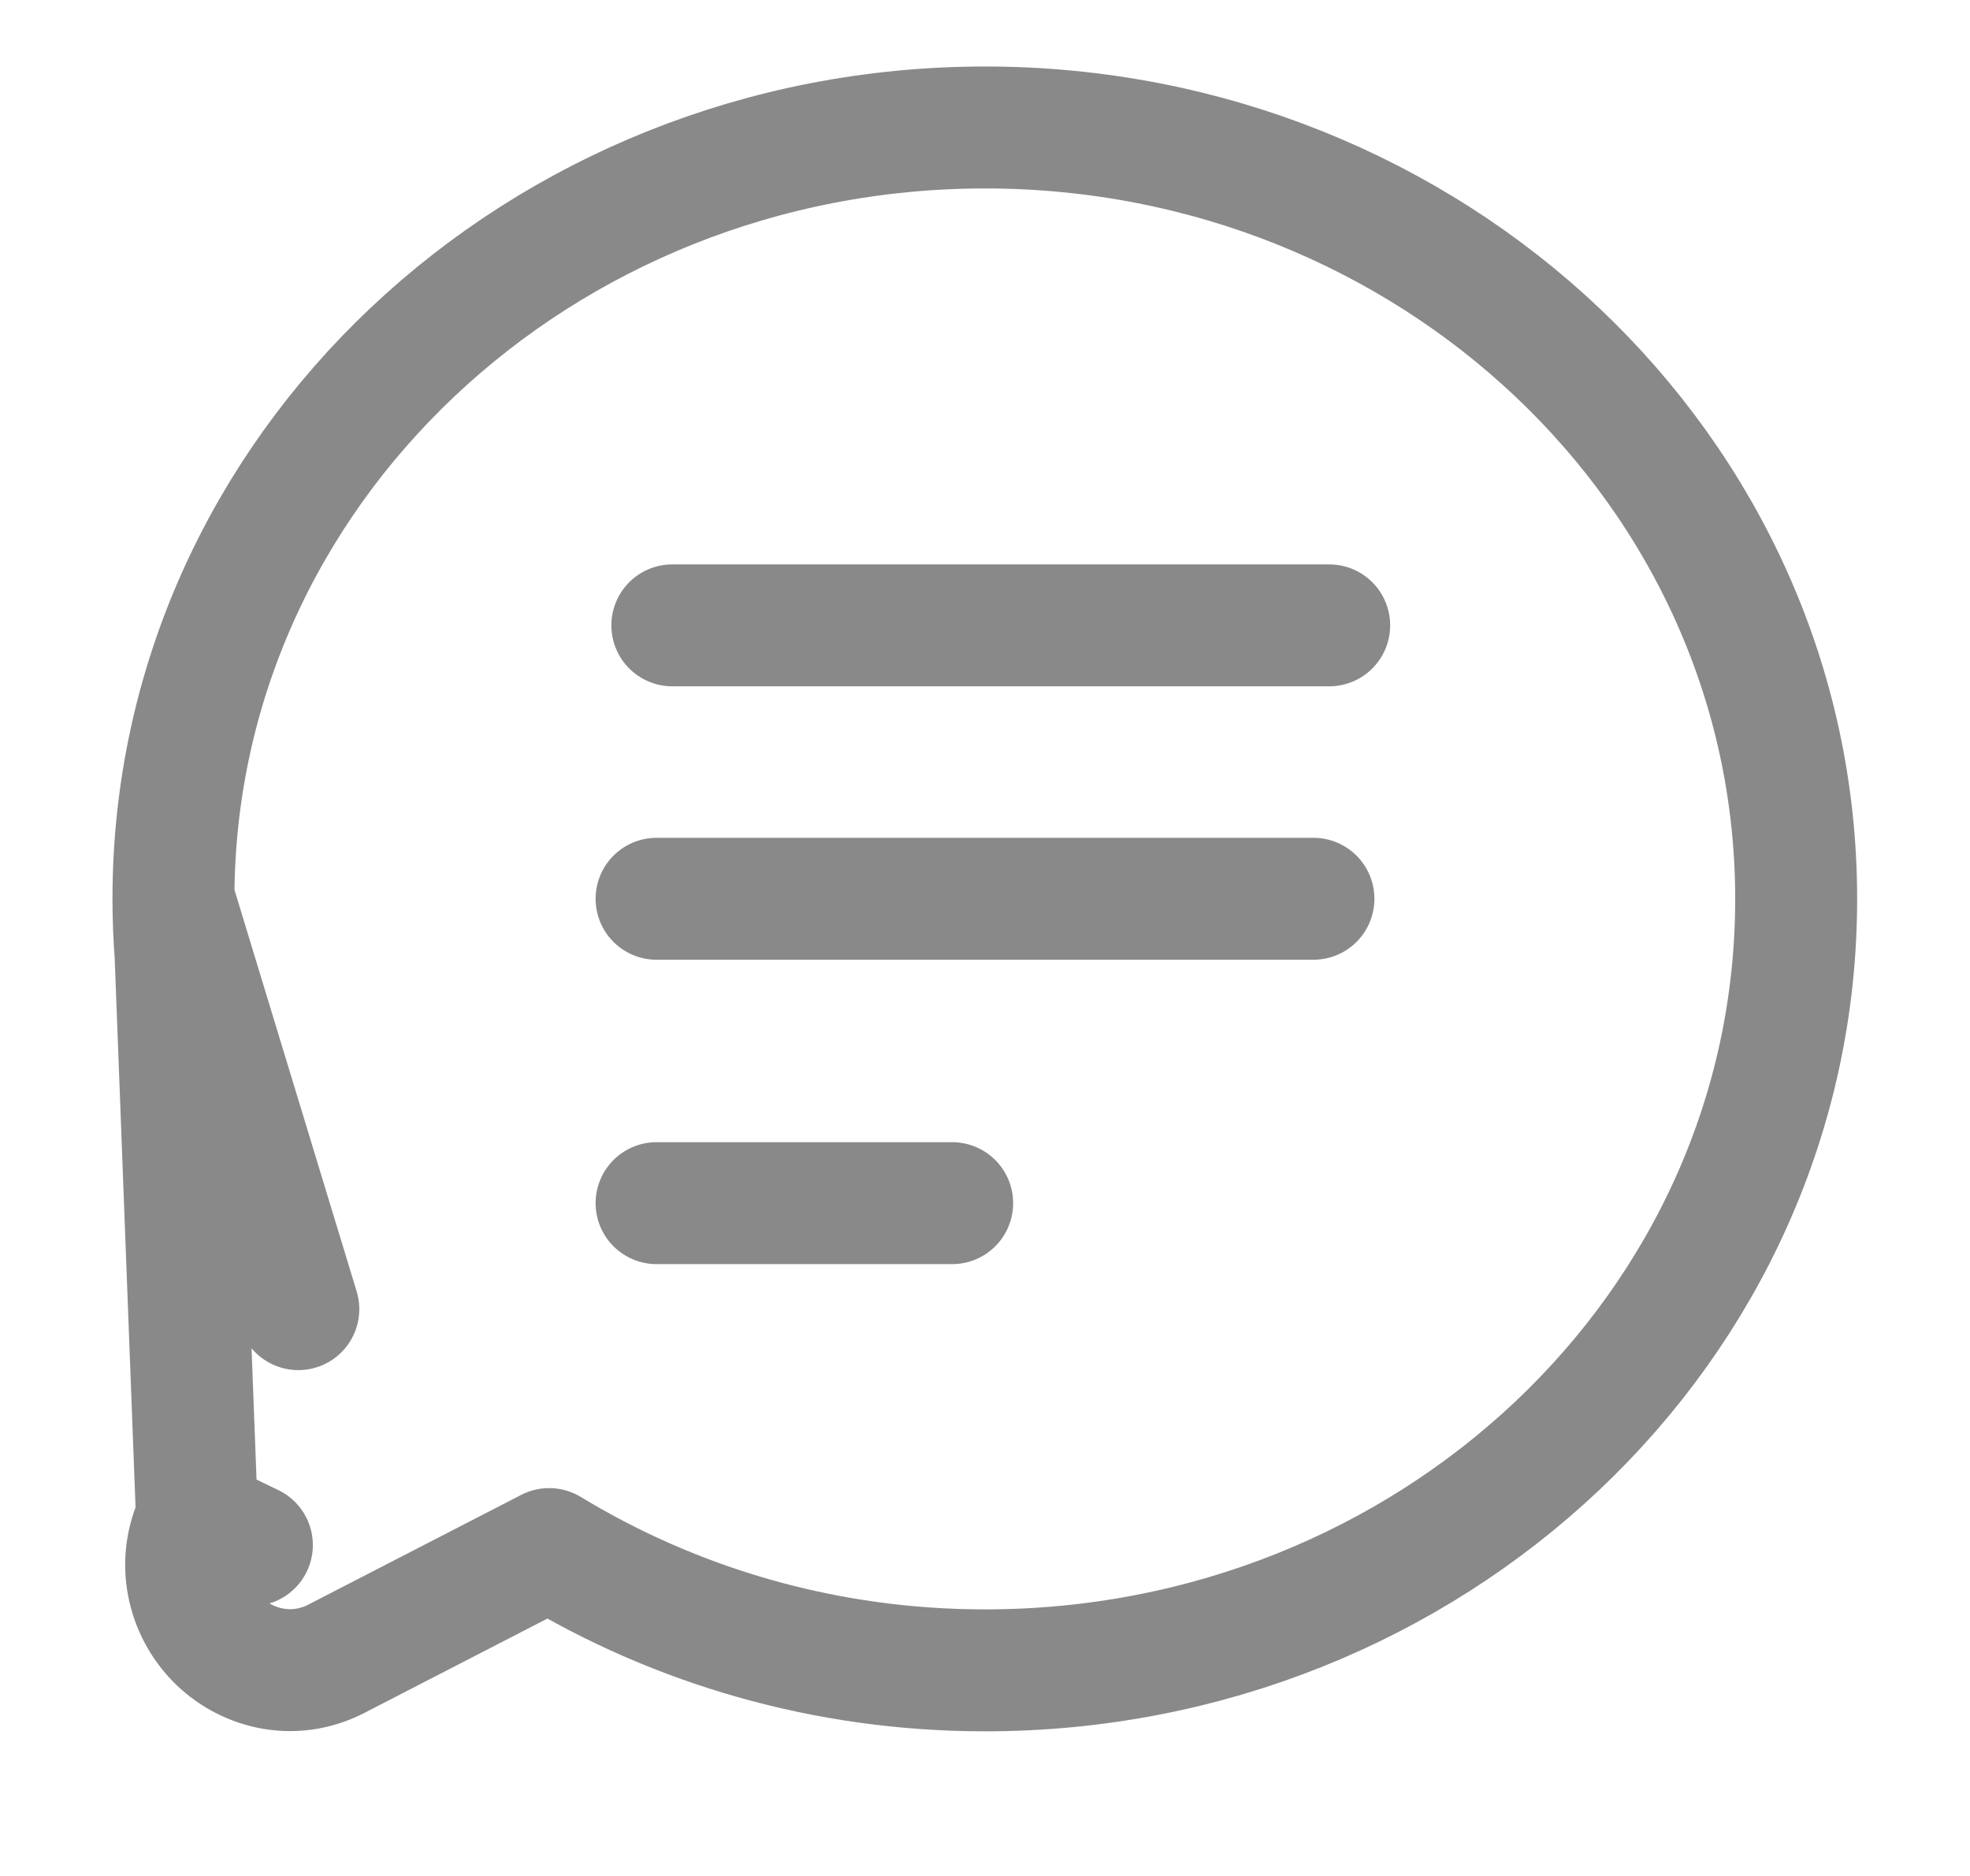
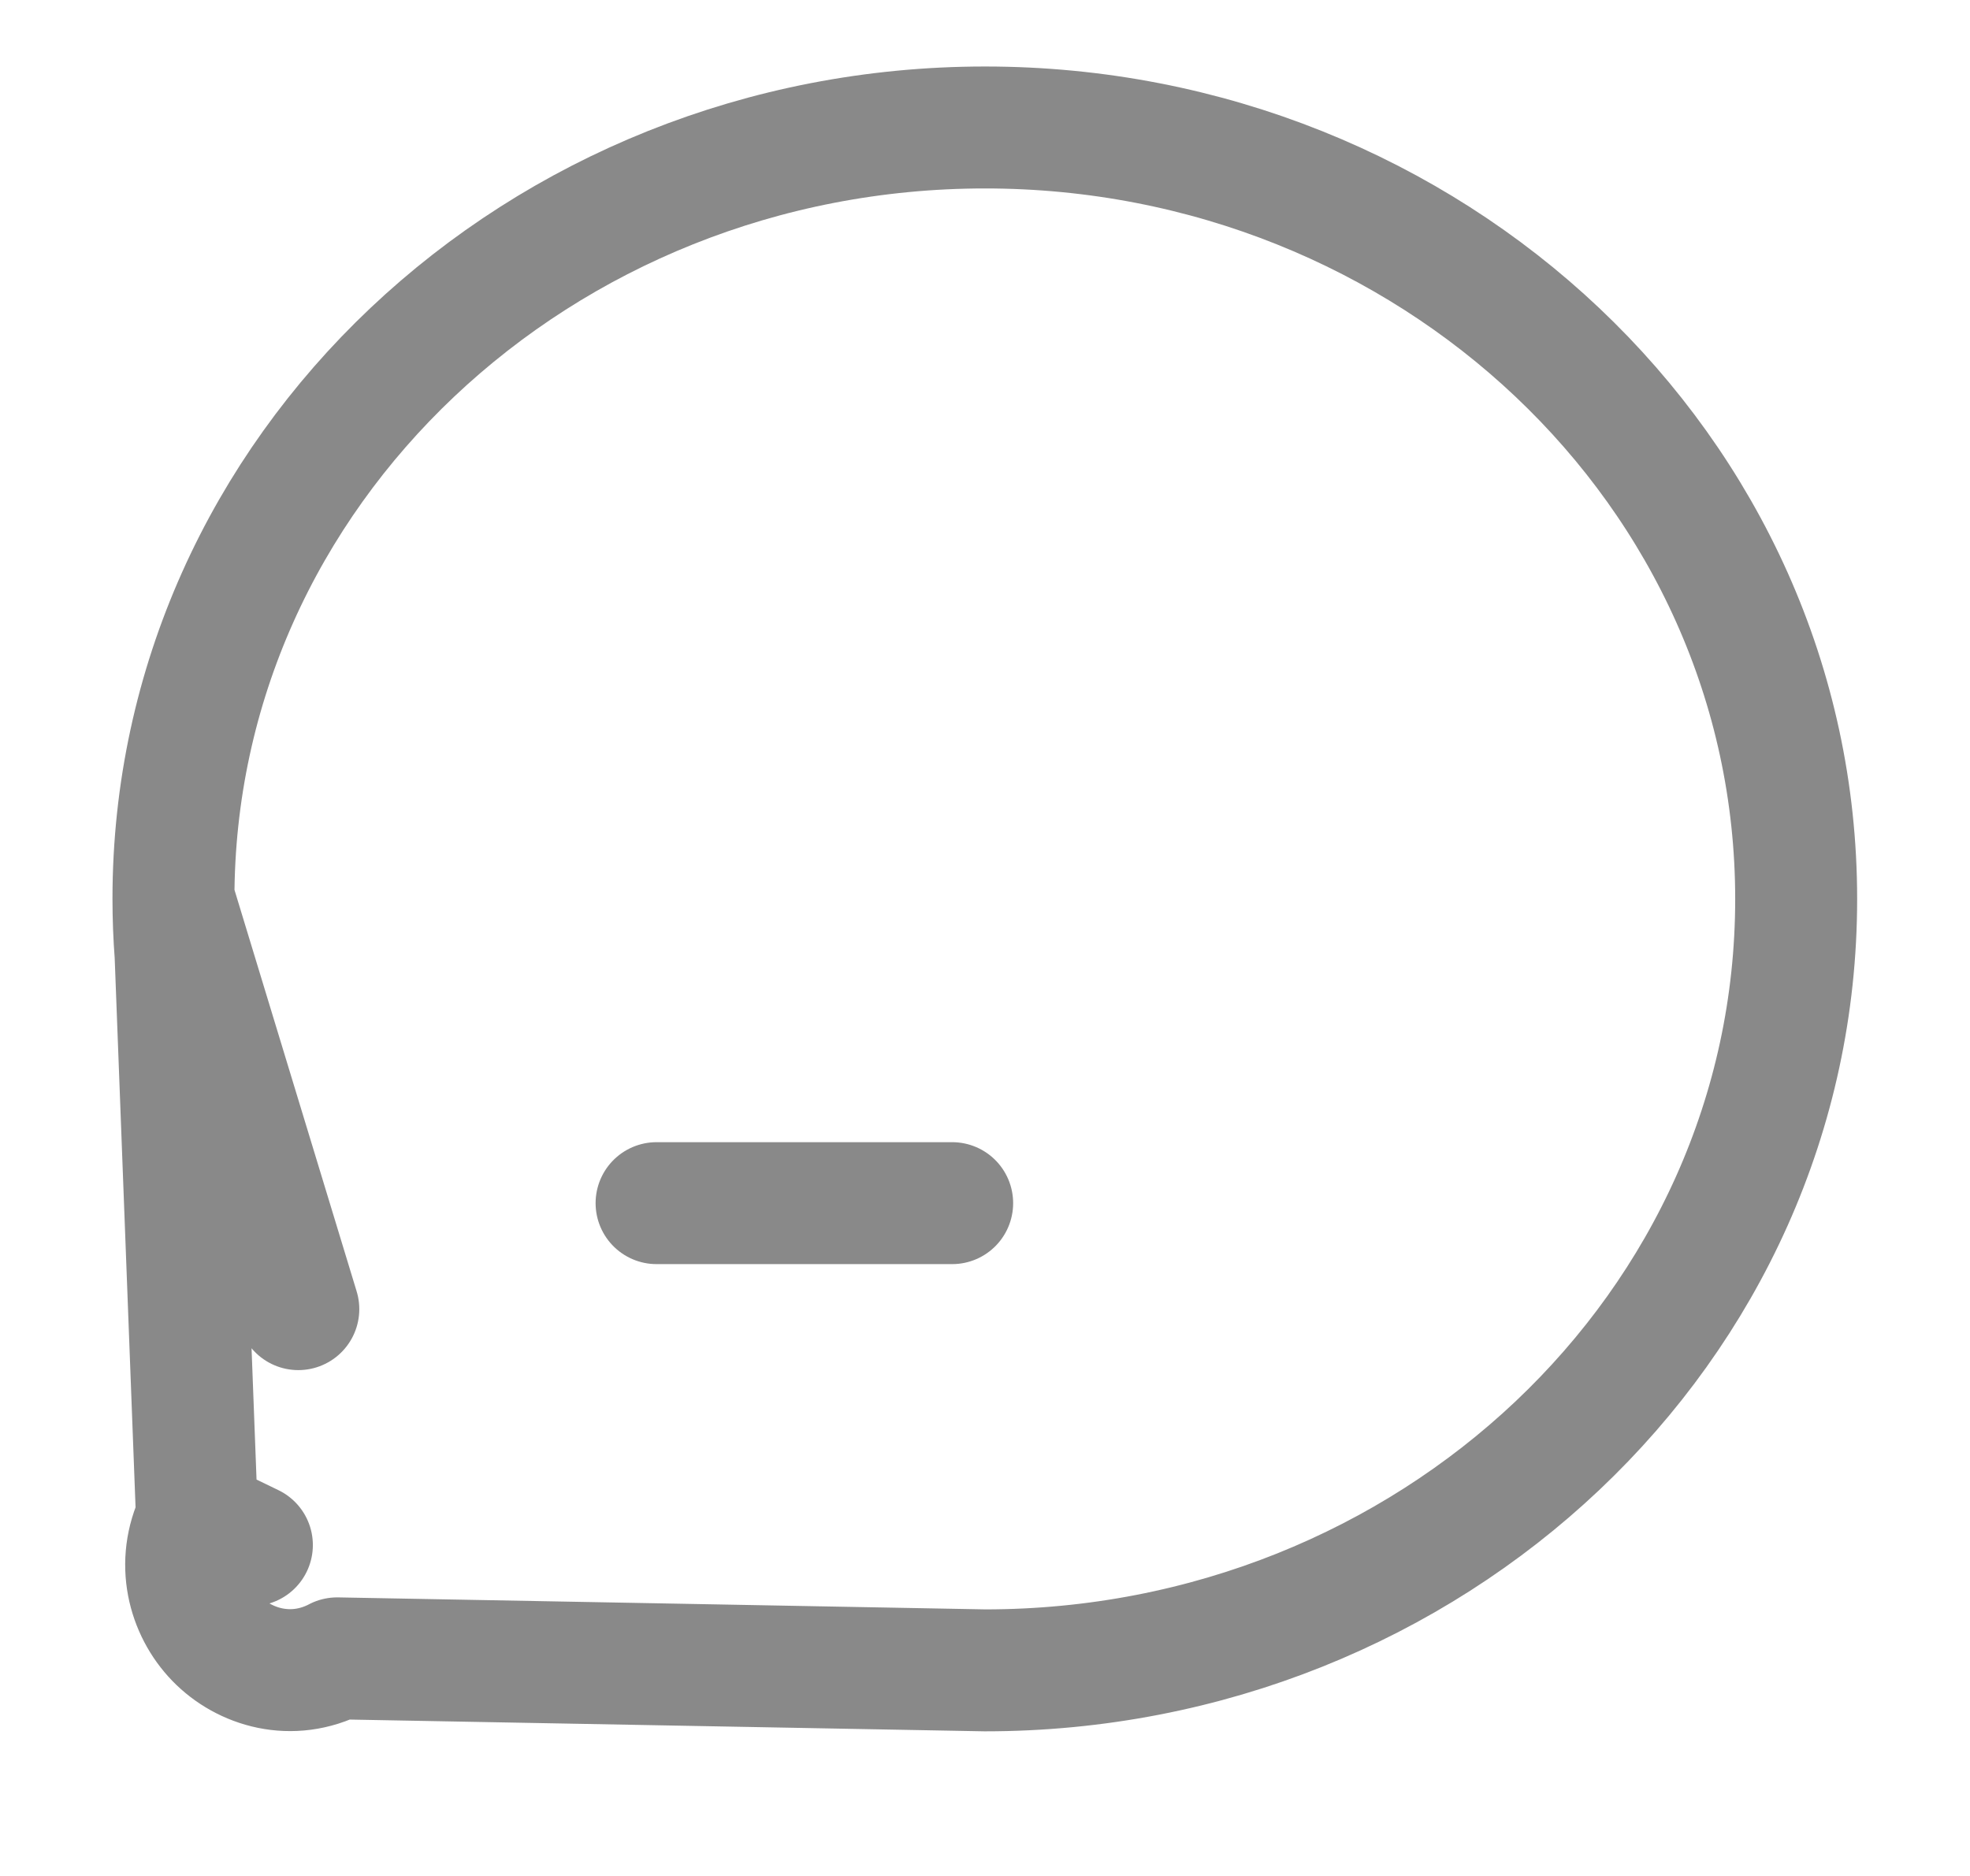
<svg xmlns="http://www.w3.org/2000/svg" width="21" height="20" viewBox="0 0 21 20" fill="none">
-   <path d="M1.849 9.582C1.849 5.01 5.756 1.359 10.5 1.359C15.241 1.359 19.147 5.011 19.147 9.585C19.147 14.16 15.244 17.808 10.5 17.808C8.79 17.808 7.196 17.33 5.854 16.515L3.594 17.68C3.593 17.68 3.593 17.681 3.593 17.681C3.11 17.931 2.603 17.777 2.303 17.467C2.005 17.159 1.871 16.661 2.1 16.189L2.1 16.189L2.685 16.472L2.1 16.189L1.849 9.582ZM1.849 9.582C1.849 11.193 2.342 12.692 3.18 13.957L1.849 9.582Z" stroke="#898989" stroke-width="1.3" stroke-linecap="round" stroke-linejoin="round" />
-   <path d="M7.167 6.667H14.169" stroke="#898989" stroke-width="1.3" stroke-linecap="round" stroke-linejoin="round" />
-   <path d="M6.999 9.582H14.001" stroke="#898989" stroke-width="1.3" stroke-linecap="round" stroke-linejoin="round" />
+   <path d="M1.849 9.582C1.849 5.01 5.756 1.359 10.5 1.359C15.241 1.359 19.147 5.011 19.147 9.585C19.147 14.16 15.244 17.808 10.5 17.808L3.594 17.68C3.593 17.68 3.593 17.681 3.593 17.681C3.11 17.931 2.603 17.777 2.303 17.467C2.005 17.159 1.871 16.661 2.1 16.189L2.1 16.189L2.685 16.472L2.1 16.189L1.849 9.582ZM1.849 9.582C1.849 11.193 2.342 12.692 3.18 13.957L1.849 9.582Z" stroke="#898989" stroke-width="1.3" stroke-linecap="round" stroke-linejoin="round" />
  <path d="M6.999 12.827H10.15" stroke="#898989" stroke-width="1.3" stroke-linecap="round" stroke-linejoin="round" />
</svg>